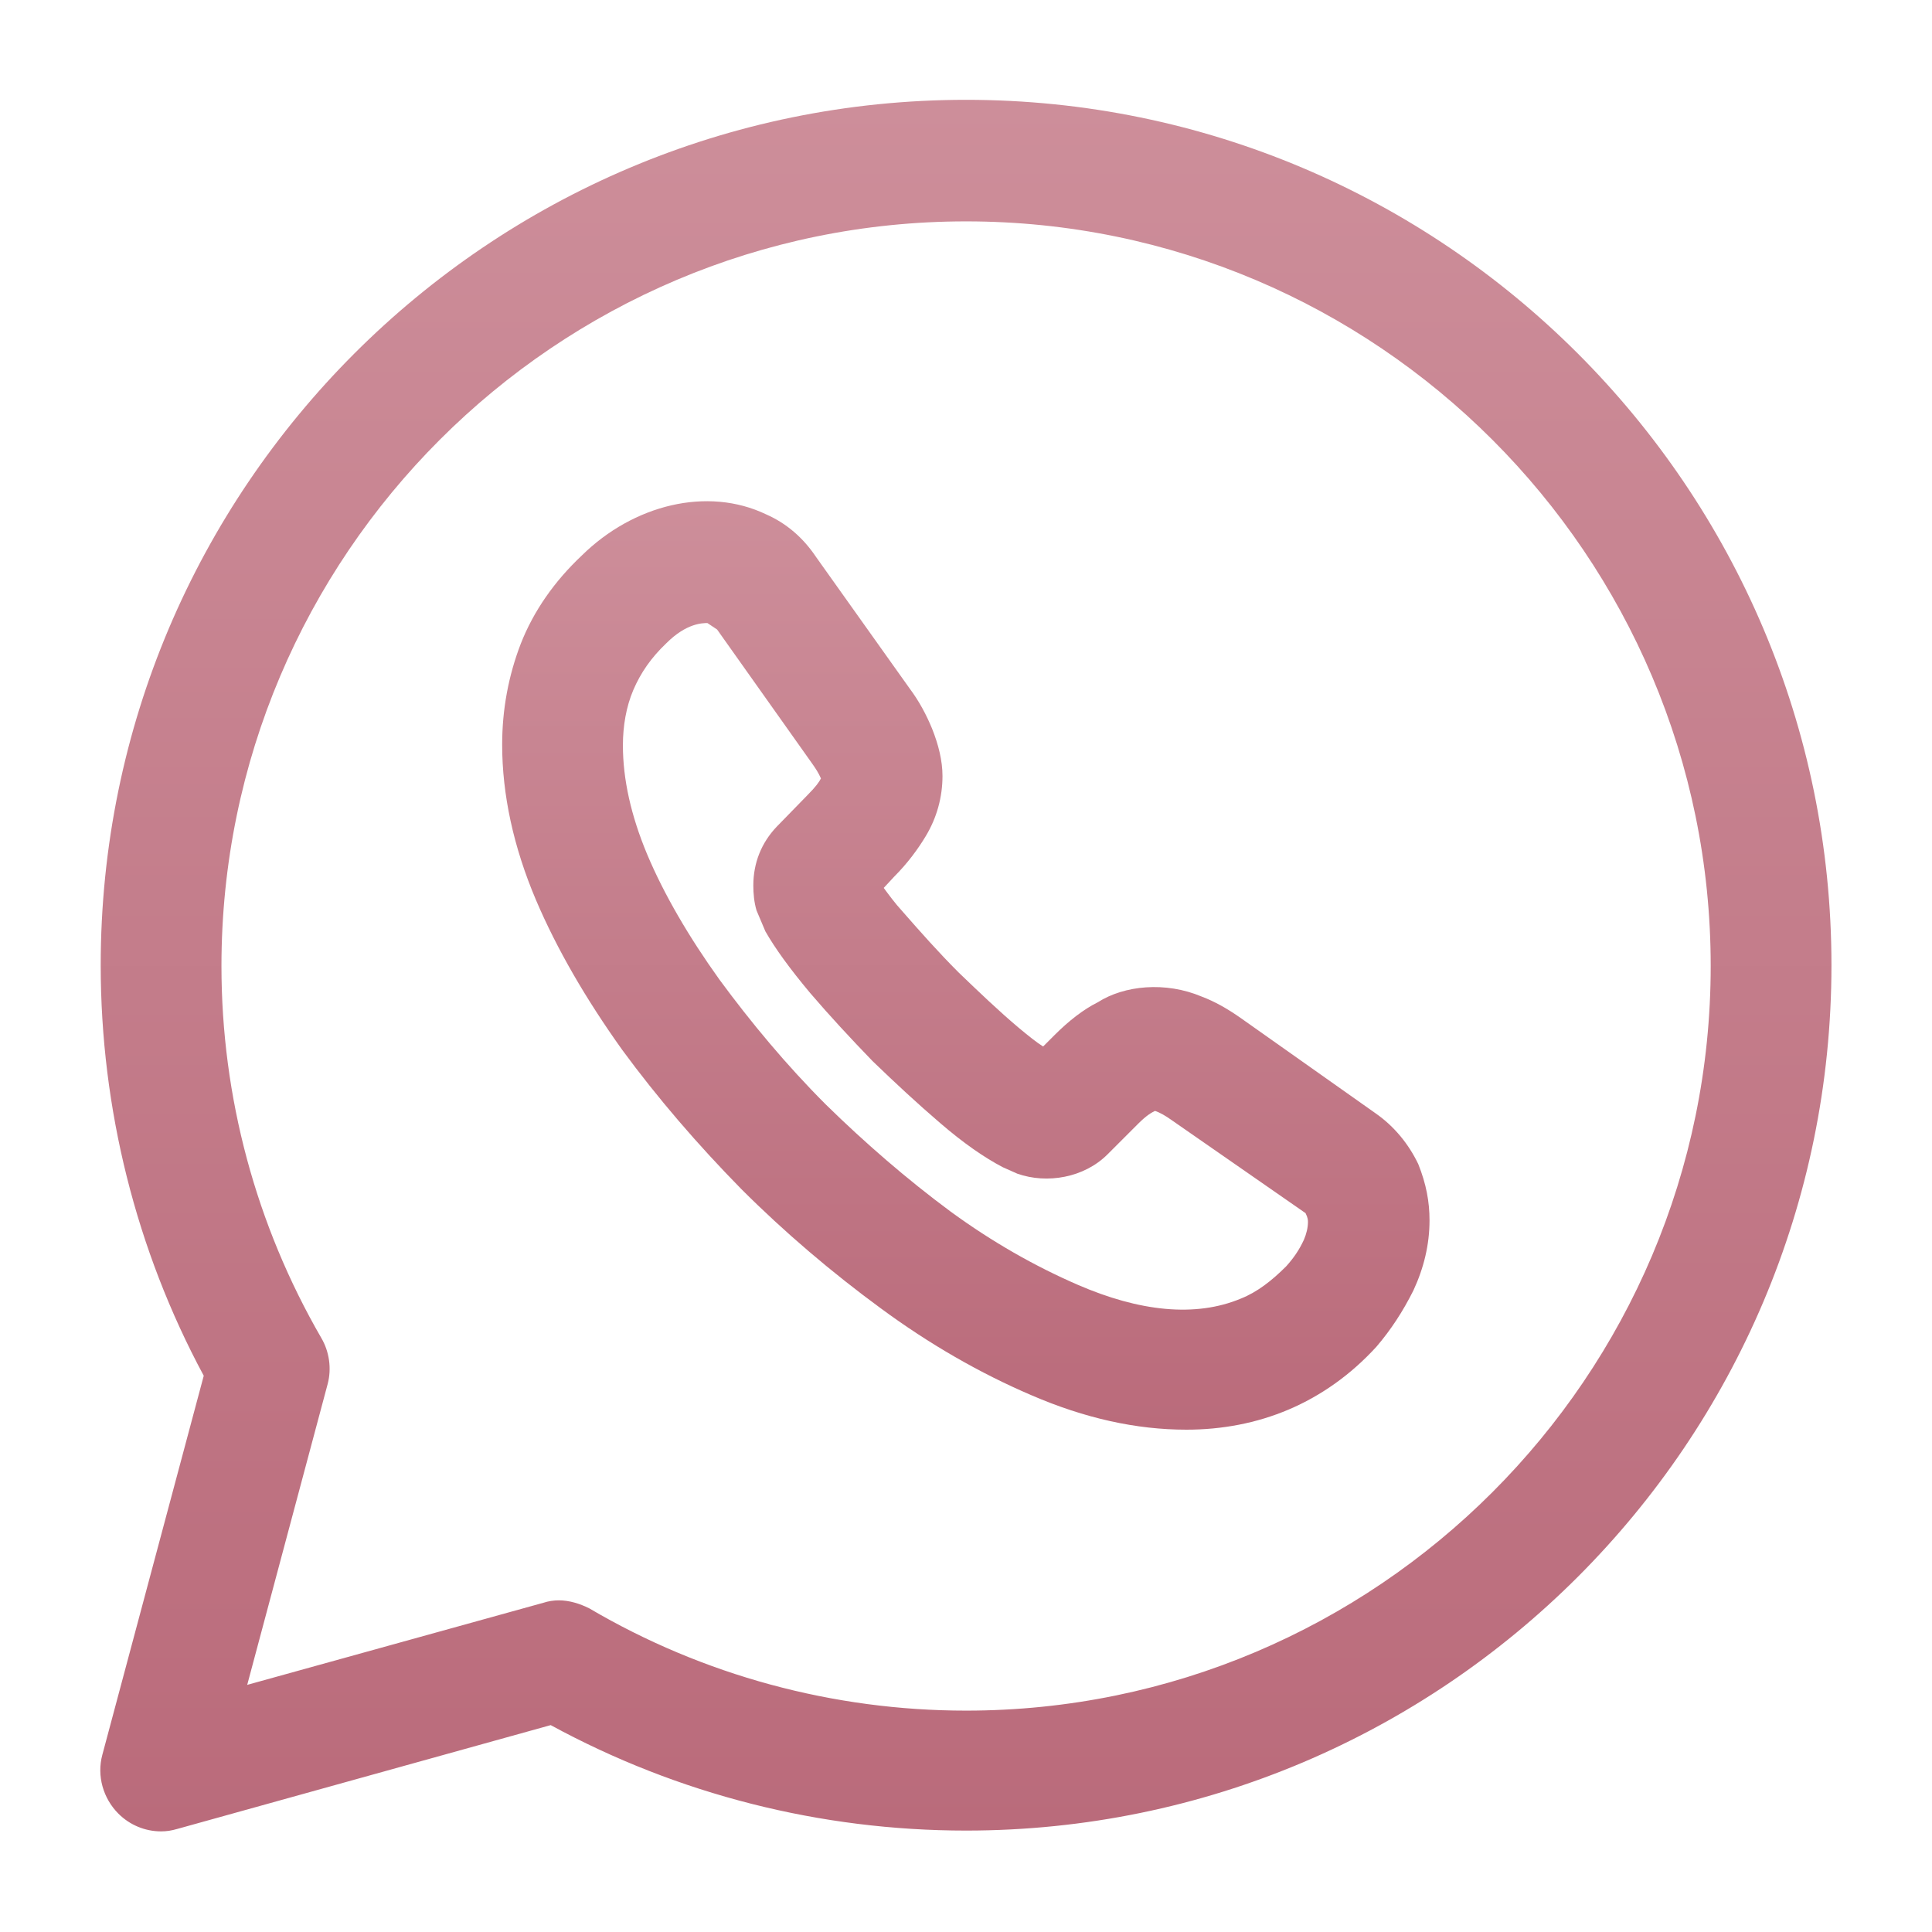
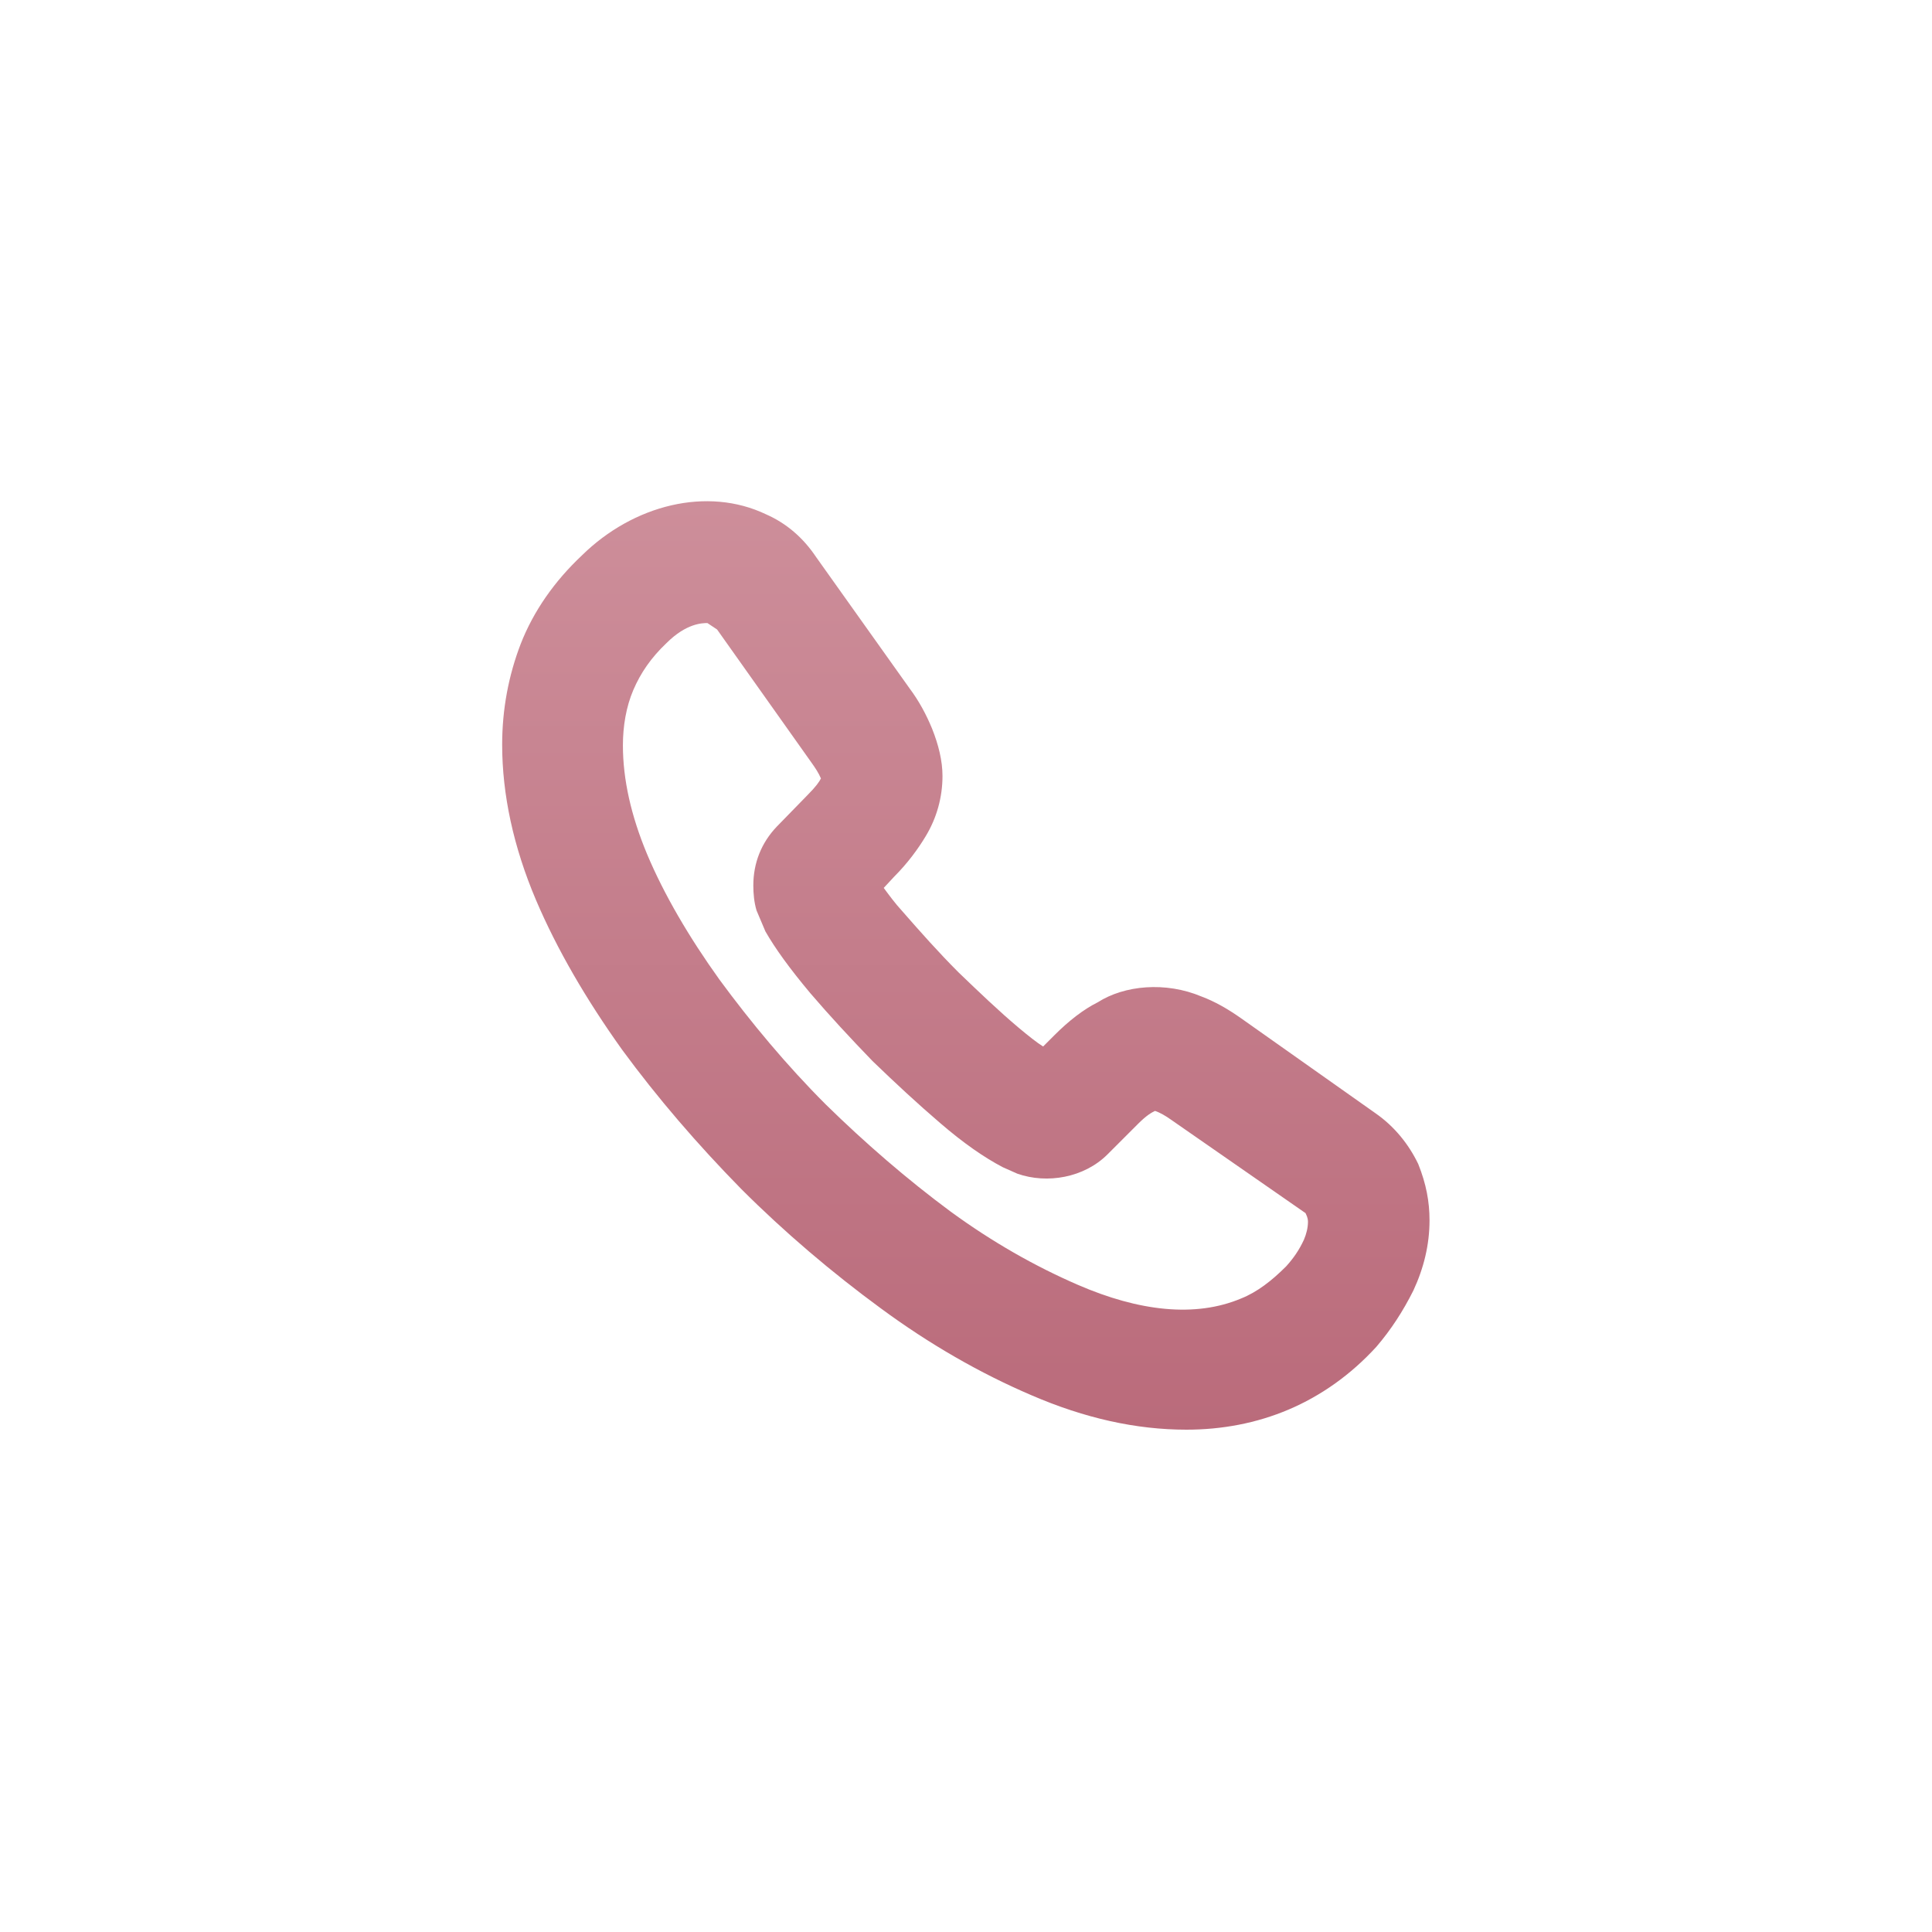
<svg xmlns="http://www.w3.org/2000/svg" width="24" height="24" viewBox="0 0 24 24" fill="none">
-   <path d="M2.001 22.75C1.801 22.75 1.611 22.67 1.471 22.53C1.281 22.34 1.201 22.06 1.271 21.8L2.531 17.09C1.691 15.53 1.251 13.77 1.251 11.99C1.251 6.06 6.071 1.24 12.001 1.24C17.931 1.24 22.751 6.06 22.751 11.99C22.751 17.92 17.931 22.74 12.001 22.74C10.191 22.74 8.421 22.29 6.841 21.43L2.201 22.72C2.131 22.74 2.071 22.75 2.001 22.75ZM6.941 19.88C7.071 19.88 7.201 19.92 7.321 19.98C8.731 20.81 10.351 21.25 12.001 21.25C17.101 21.25 21.251 17.1 21.251 12C21.251 6.9 17.101 2.75 12.001 2.75C6.901 2.75 2.751 6.9 2.751 12C2.751 13.63 3.181 15.22 3.991 16.62C4.091 16.79 4.121 17 4.071 17.19L3.071 20.93L6.751 19.91C6.811 19.89 6.881 19.88 6.941 19.88Z" fill="url(#paint0_linear_1823_666)" />
  <path d="M14.738 17.76C14.118 17.76 13.478 17.62 12.808 17.33C12.178 17.06 11.548 16.7 10.938 16.25C10.338 15.81 9.748 15.31 9.208 14.77C8.668 14.22 8.168 13.64 7.728 13.04C7.278 12.41 6.918 11.79 6.658 11.18C6.378 10.52 6.238 9.87 6.238 9.25C6.238 8.81 6.318 8.39 6.468 8C6.628 7.59 6.888 7.22 7.228 6.9C7.868 6.27 8.788 6.04 9.518 6.39C9.768 6.5 9.978 6.68 10.138 6.92L11.298 8.55C11.418 8.71 11.508 8.88 11.578 9.05C11.658 9.25 11.708 9.45 11.708 9.64C11.708 9.9 11.638 10.16 11.498 10.39C11.408 10.54 11.278 10.72 11.108 10.89L10.978 11.03C11.038 11.11 11.108 11.21 11.218 11.33C11.428 11.57 11.658 11.83 11.908 12.08C12.158 12.32 12.408 12.56 12.658 12.77C12.778 12.87 12.878 12.95 12.958 13L13.098 12.86C13.278 12.68 13.458 12.54 13.638 12.45C13.968 12.24 14.478 12.19 14.928 12.38C15.088 12.44 15.248 12.53 15.418 12.65L17.088 13.83C17.318 13.99 17.498 14.21 17.618 14.46C17.718 14.71 17.758 14.93 17.758 15.16C17.758 15.46 17.688 15.75 17.558 16.03C17.428 16.29 17.278 16.52 17.098 16.73C16.778 17.08 16.408 17.34 16.008 17.51C15.608 17.68 15.178 17.76 14.738 17.76ZM8.788 7.74C8.728 7.74 8.528 7.74 8.278 7.99C8.088 8.17 7.958 8.36 7.868 8.57C7.778 8.78 7.738 9.02 7.738 9.26C7.738 9.68 7.838 10.13 8.038 10.61C8.248 11.11 8.558 11.64 8.938 12.17C9.328 12.7 9.768 13.23 10.258 13.72C10.748 14.2 11.268 14.65 11.808 15.05C12.328 15.43 12.858 15.73 13.388 15.96C14.148 16.29 14.848 16.37 15.418 16.13C15.618 16.05 15.798 15.91 15.978 15.73C16.068 15.63 16.138 15.53 16.198 15.4C16.228 15.33 16.248 15.25 16.248 15.18C16.248 15.16 16.248 15.13 16.218 15.07L14.548 13.91C14.478 13.86 14.408 13.82 14.348 13.8C14.308 13.82 14.248 13.85 14.138 13.96L13.758 14.34C13.468 14.63 13.008 14.71 12.638 14.58L12.458 14.5C12.228 14.38 11.968 14.2 11.678 13.95C11.398 13.71 11.128 13.46 10.838 13.18C10.558 12.89 10.308 12.62 10.068 12.34C9.808 12.03 9.628 11.78 9.508 11.57L9.398 11.31C9.368 11.21 9.358 11.1 9.358 11C9.358 10.72 9.458 10.47 9.648 10.27L10.028 9.88C10.138 9.77 10.178 9.71 10.198 9.67C10.168 9.6 10.128 9.54 10.078 9.47L8.908 7.82L8.788 7.74Z" fill="url(#paint1_linear_1823_666)" />
  <defs>
    <linearGradient id="paint0_linear_1823_666" x1="11.999" y1="1.24" x2="11.999" y2="22.75" gradientUnits="userSpaceOnUse">
      <stop stop-color="#CD8E9A" />
      <stop offset="1" stop-color="#BA6B7B" />
    </linearGradient>
    <linearGradient id="paint1_linear_1823_666" x1="11.998" y1="6.226" x2="11.998" y2="17.76" gradientUnits="userSpaceOnUse">
      <stop stop-color="#CD8E9A" />
      <stop offset="1" stop-color="#BA6B7B" />
    </linearGradient>
  </defs>
</svg>